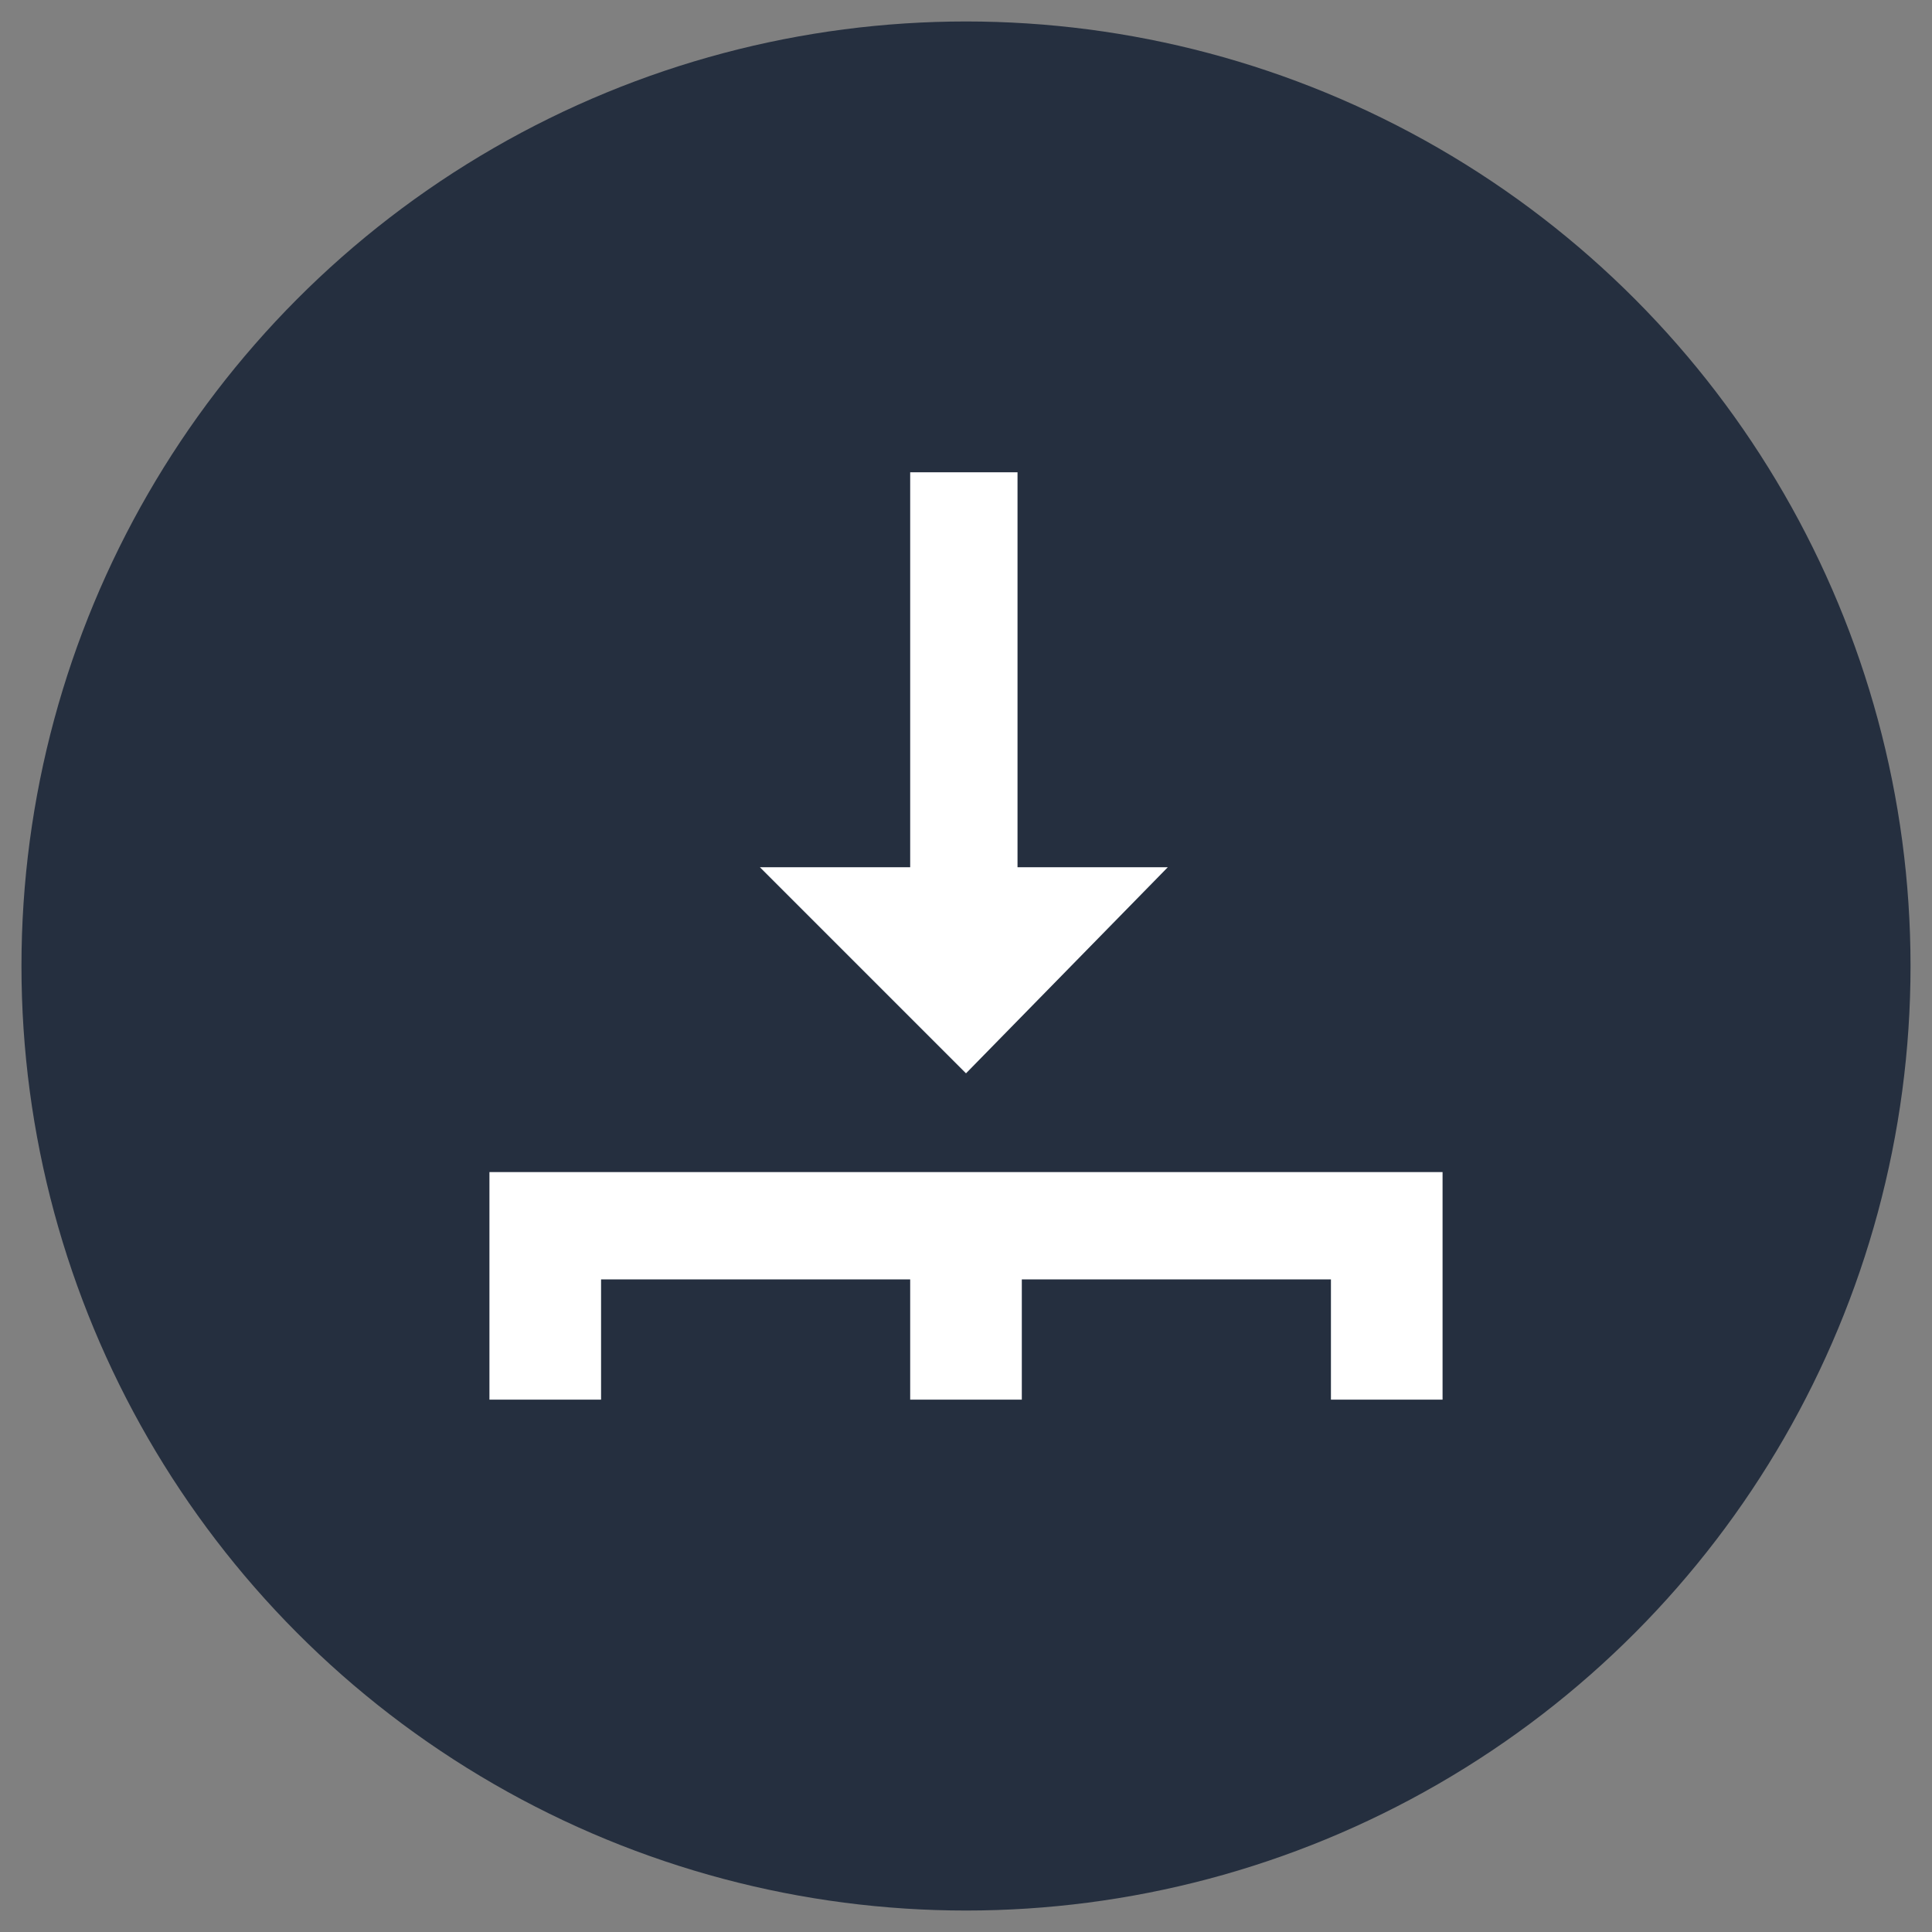
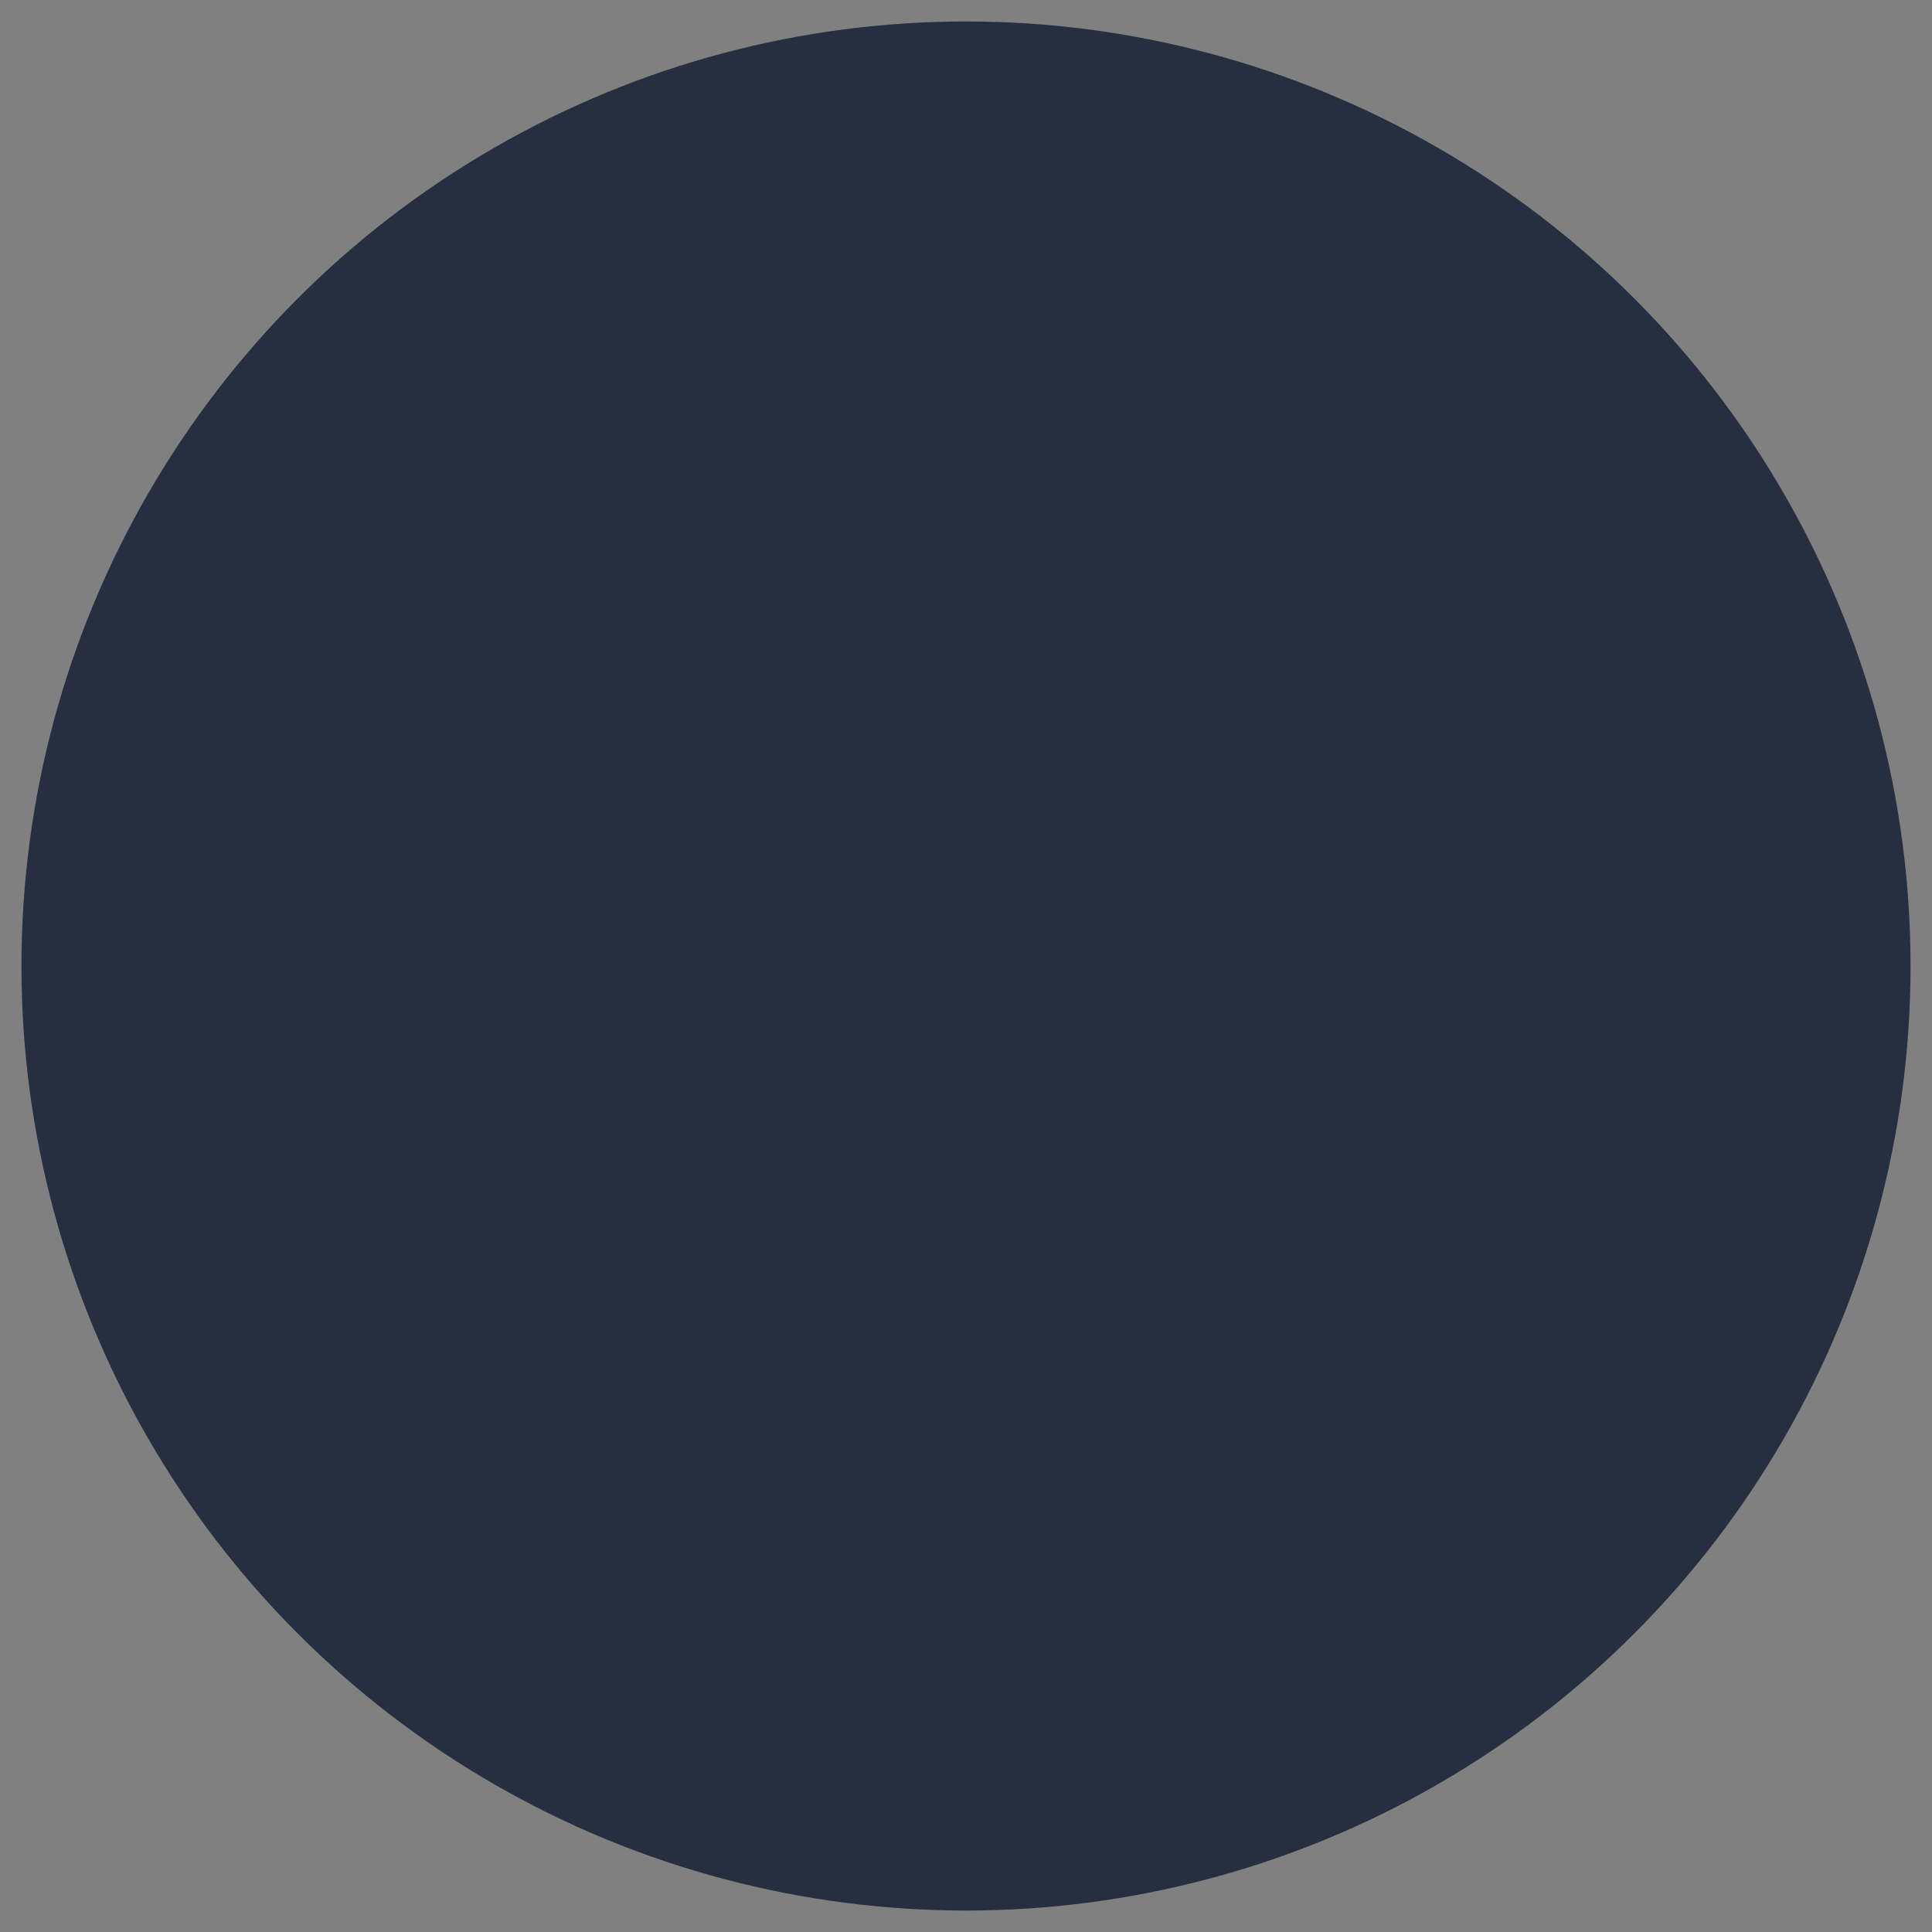
<svg xmlns="http://www.w3.org/2000/svg" viewBox="0 0 45 45">
  <rect x="0" y="0" width="45" height="45" fill="#808080" stroke="none" />
  <circle cx="22.5" cy="22.5" r="22" fill="#252f3f" />
-   <path d="M27.2 20.2h-3.5V11h-2.5v9.2h-3.5l4.8 4.8zm-15.8 7.1v5.3H14v-2.8h7.2v2.8h2.6v-2.8H31v2.8h2.6v-5.3z" style="fill:#fff" />
</svg>